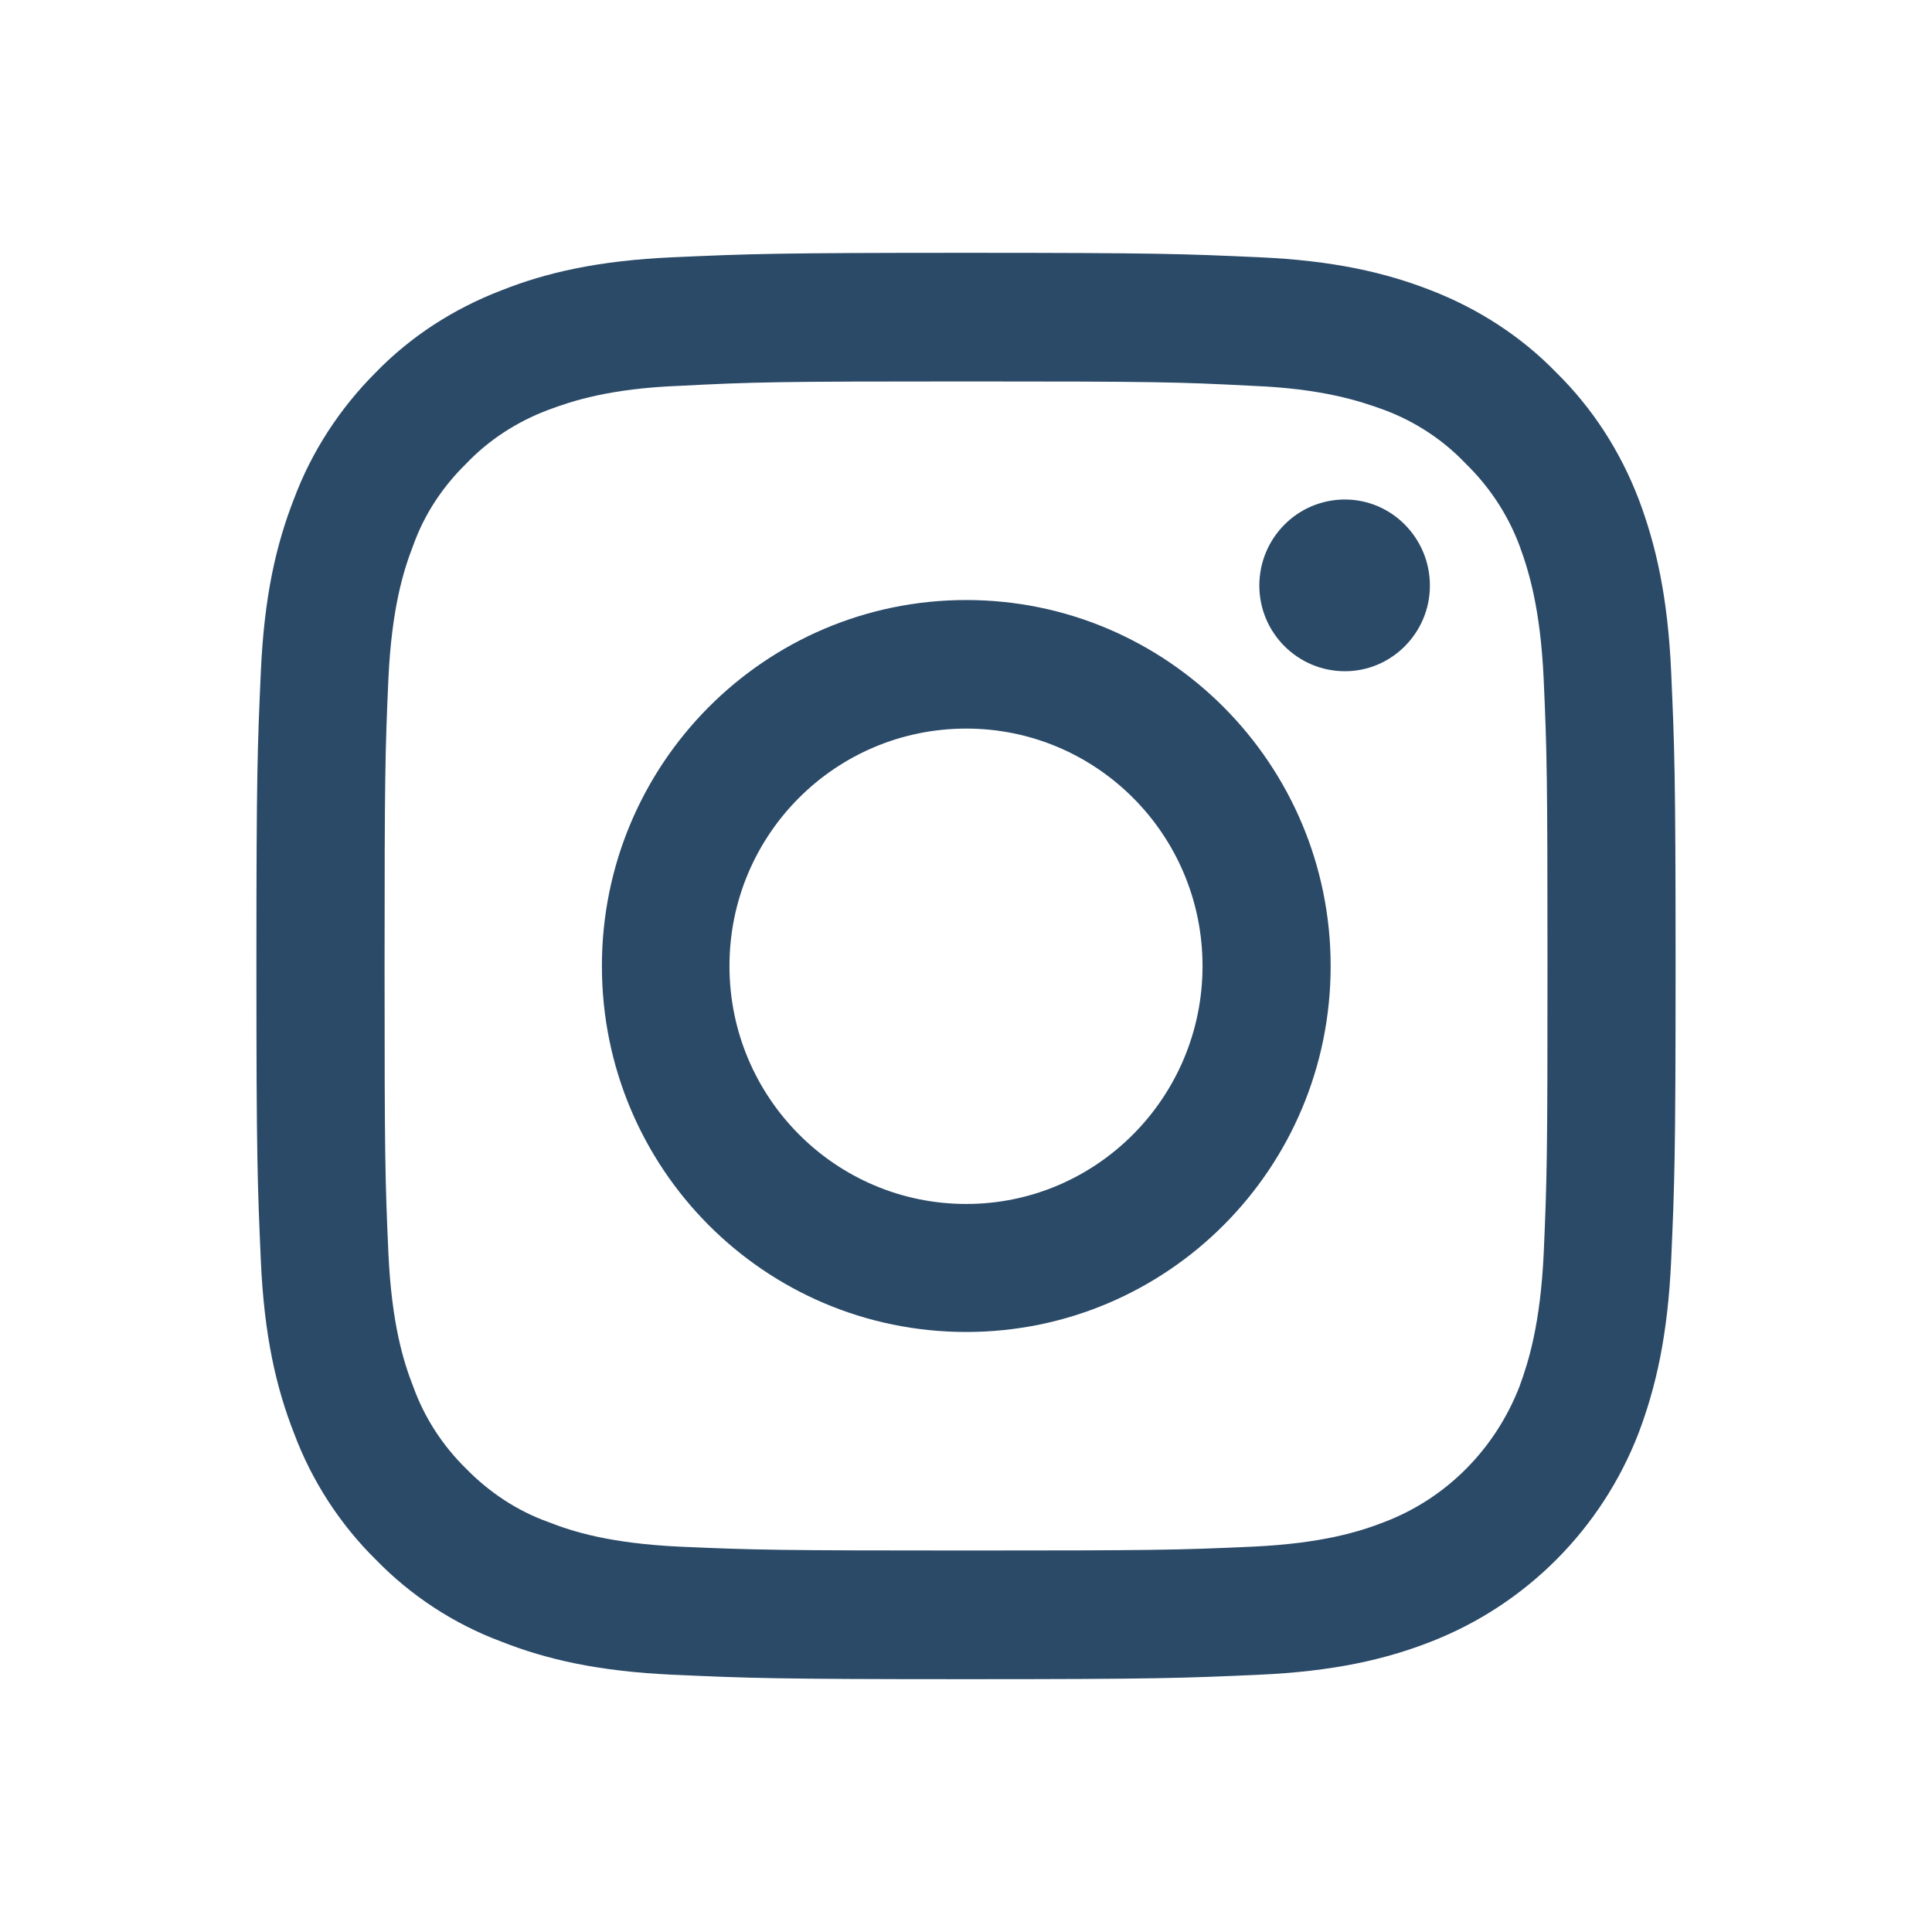
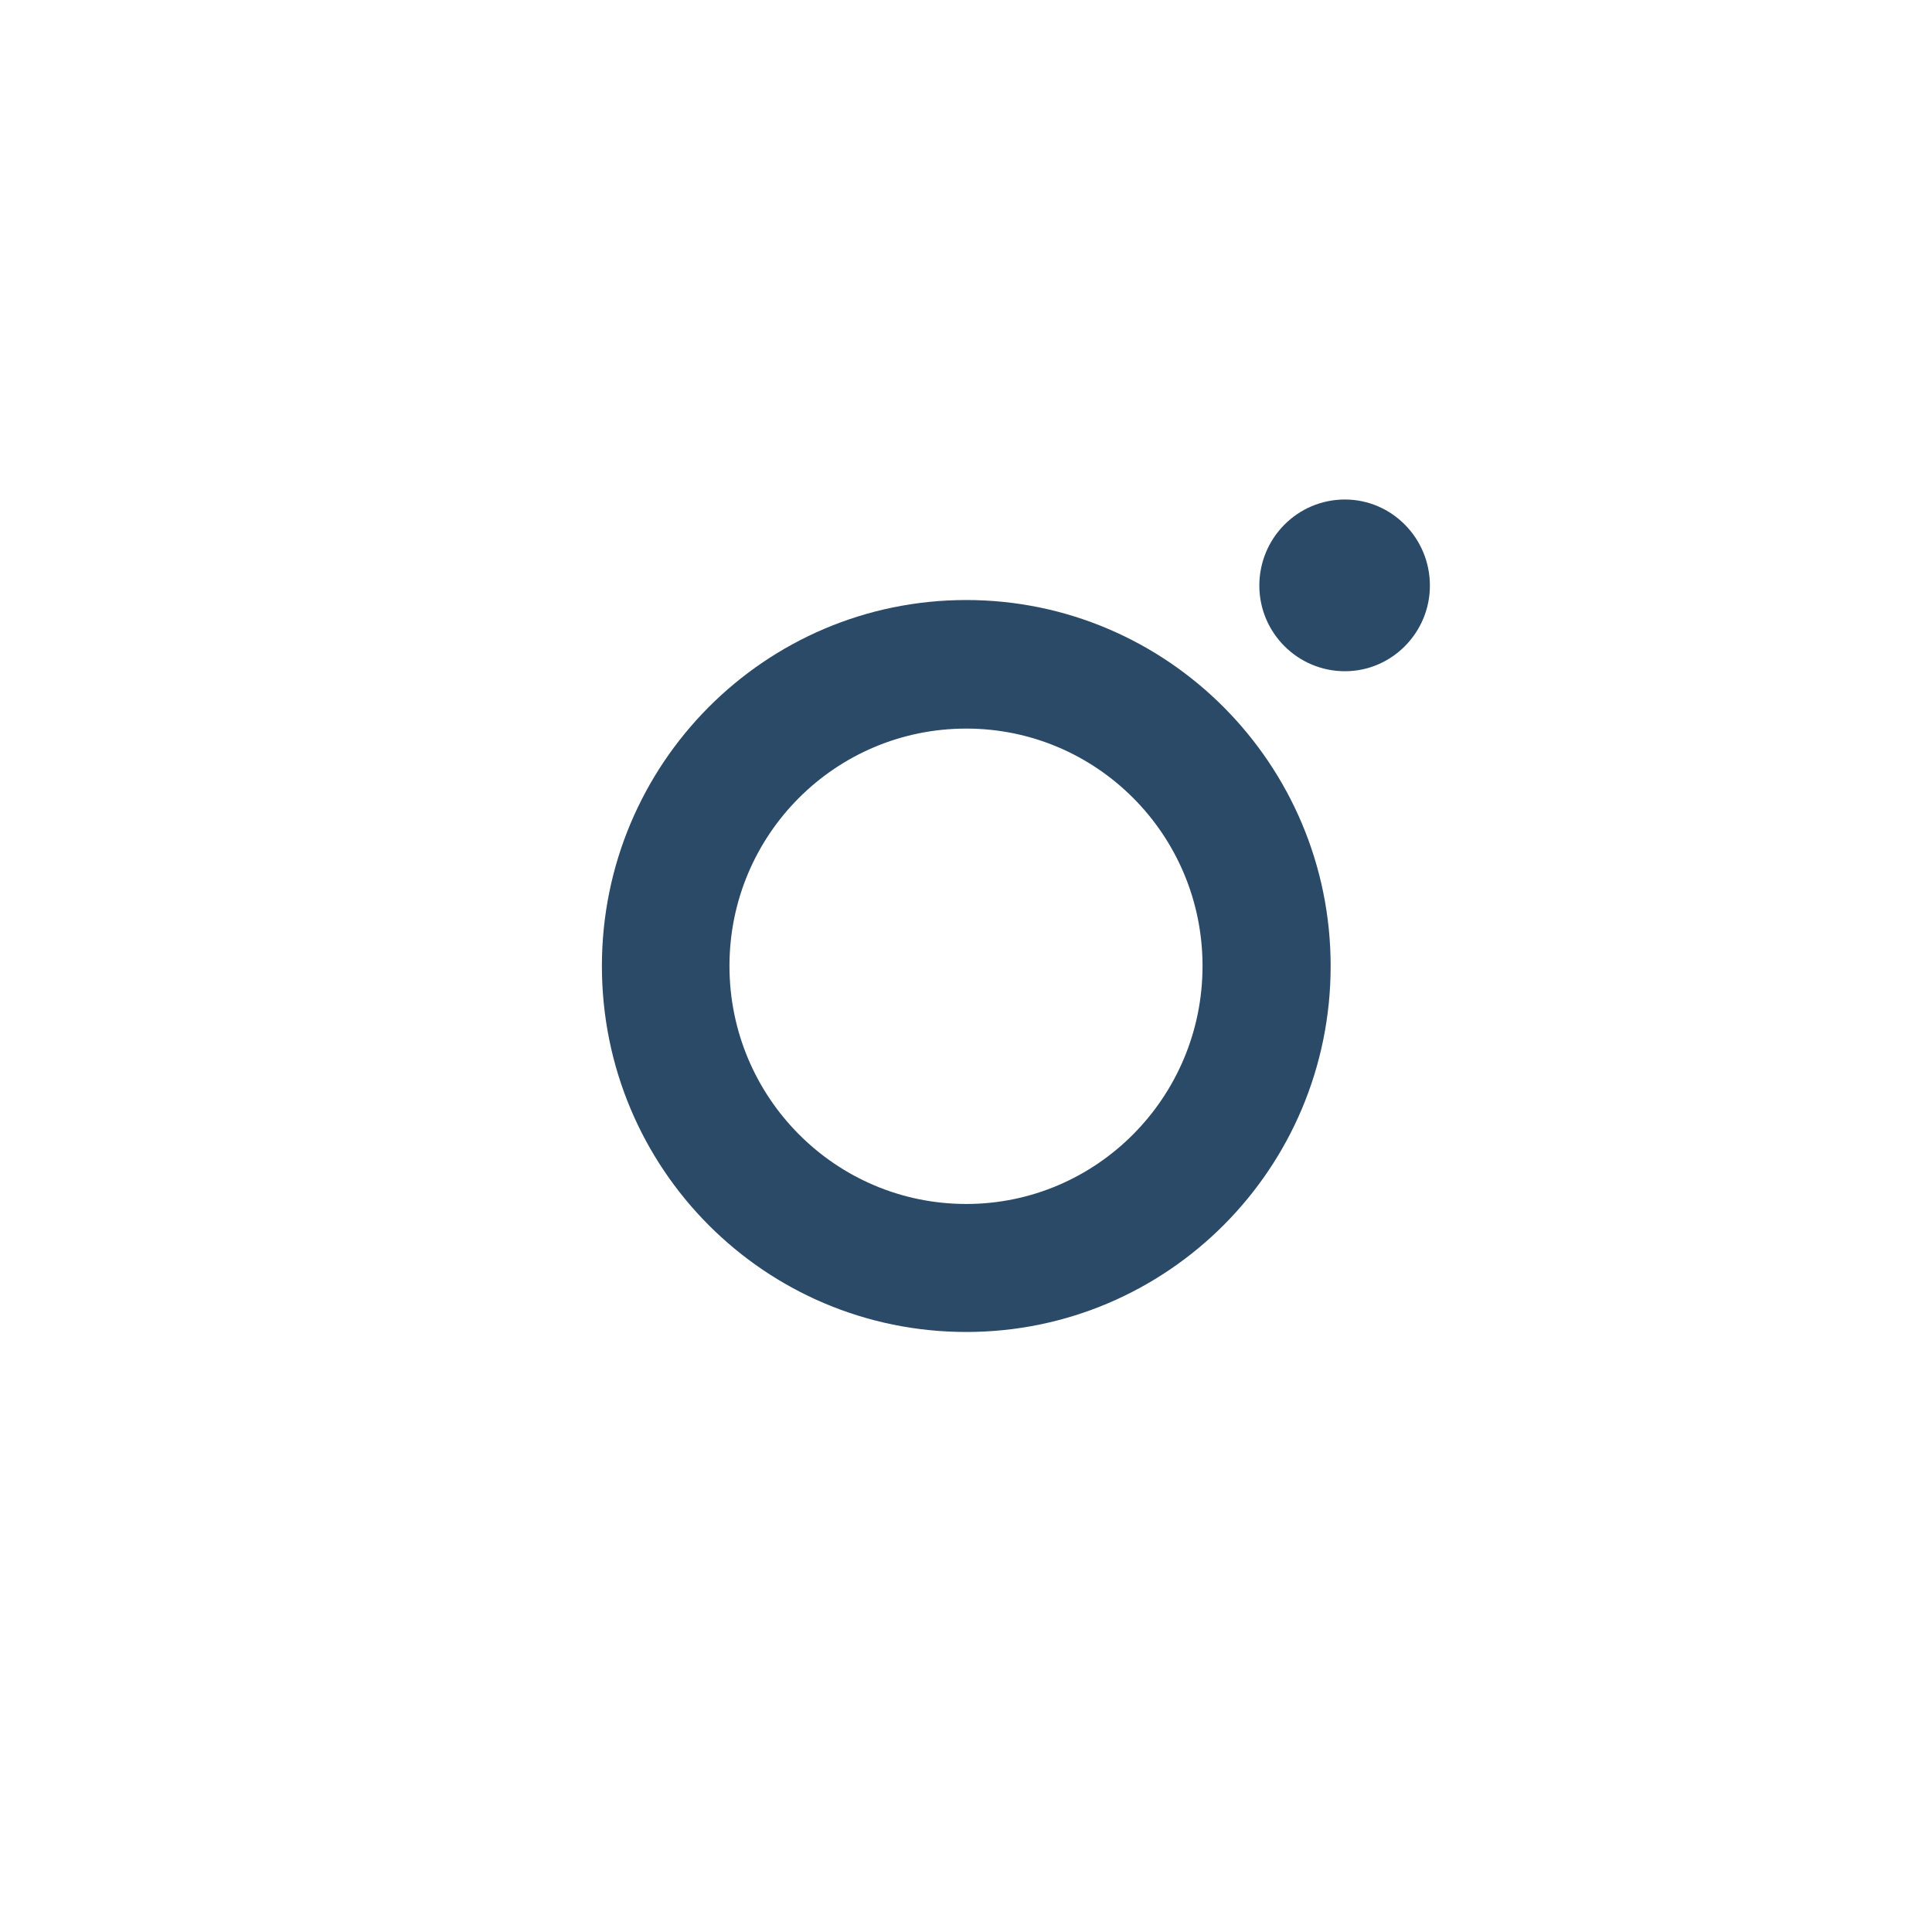
<svg xmlns="http://www.w3.org/2000/svg" version="1.1" id="圖層_1" x="0px" y="0px" width="35px" height="35px" viewBox="0 0 35 35" enable-background="new 0 0 35 35" xml:space="preserve">
  <g>
-     <path fill-rule="evenodd" clip-rule="evenodd" fill="#2B4A68" d="M27.965,22.72c-0.061,1.261-0.27,1.94-0.439,2.4   c-0.44,1.13-1.32,2.021-2.44,2.45c-0.46,0.18-1.14,0.39-2.39,0.449c-1.35,0.061-1.76,0.07-5.19,0.07c-3.43,0-3.84-0.01-5.2-0.07   c-1.25-0.06-1.93-0.27-2.38-0.449c-0.56-0.2-1.069-0.541-1.479-0.961c-0.43-0.42-0.76-0.93-0.961-1.489   c-0.18-0.46-0.389-1.14-0.449-2.4c-0.061-1.36-0.07-1.771-0.07-5.22c0-3.45,0.01-3.859,0.07-5.221   c0.061-1.26,0.27-1.939,0.449-2.399C7.686,9.32,8.016,8.82,8.445,8.4c0.41-0.431,0.92-0.76,1.479-0.971   c0.45-0.17,1.13-0.39,2.38-0.439c1.36-0.07,1.771-0.08,5.2-0.08c3.431,0,3.841,0.01,5.19,0.08c1.25,0.05,1.93,0.27,2.39,0.439   c0.56,0.211,1.06,0.54,1.47,0.971c0.43,0.42,0.76,0.92,0.971,1.479c0.17,0.46,0.379,1.14,0.439,2.399   c0.061,1.361,0.07,1.771,0.07,5.221C28.035,20.949,28.025,21.359,27.965,22.72z M30.275,12.18c-0.061-1.38-0.28-2.32-0.59-3.14   c-0.33-0.86-0.83-1.64-1.49-2.29c-0.641-0.66-1.42-1.16-2.271-1.49c-0.819-0.32-1.76-0.54-3.12-0.6   c-1.369-0.061-1.81-0.08-5.3-0.08c-3.489,0-3.93,0.02-5.3,0.08c-1.37,0.06-2.311,0.279-3.12,0.6c-0.86,0.33-1.64,0.83-2.28,1.49   C6.155,7.4,5.646,8.18,5.325,9.04c-0.32,0.819-0.54,1.76-0.6,3.14c-0.061,1.37-0.08,1.811-0.08,5.32s0.02,3.949,0.08,5.33   c0.06,1.369,0.279,2.311,0.6,3.13c0.32,0.86,0.83,1.649,1.479,2.29c0.641,0.66,1.42,1.17,2.28,1.49c0.81,0.32,1.75,0.539,3.12,0.6   s1.811,0.08,5.3,0.08c3.49,0,3.931-0.02,5.3-0.08c1.36-0.061,2.301-0.279,3.12-0.6c1.72-0.67,3.091-2.041,3.761-3.78   c0.31-0.819,0.529-1.761,0.59-3.13c0.06-1.381,0.08-1.82,0.08-5.33S30.335,13.55,30.275,12.18z" />
    <path fill-rule="evenodd" clip-rule="evenodd" fill="#2B4A68" d="M17.505,21.811c-2.37,0-4.29-1.931-4.29-4.311   s1.92-4.301,4.29-4.301c2.36,0,4.28,1.921,4.28,4.301S19.865,21.811,17.505,21.811z M17.505,10.87c-3.649,0-6.601,2.97-6.601,6.63   c0,3.67,2.951,6.63,6.601,6.63c3.64,0,6.601-2.96,6.601-6.63C24.105,13.84,21.145,10.87,17.505,10.87z" />
    <path fill="#2B4A68" d="M25.904,10.609c0,0.851-0.689,1.551-1.539,1.551c-0.86,0-1.551-0.7-1.551-1.551   c0-0.859,0.69-1.56,1.551-1.56C25.215,9.05,25.904,9.75,25.904,10.609z" />
  </g>
</svg>